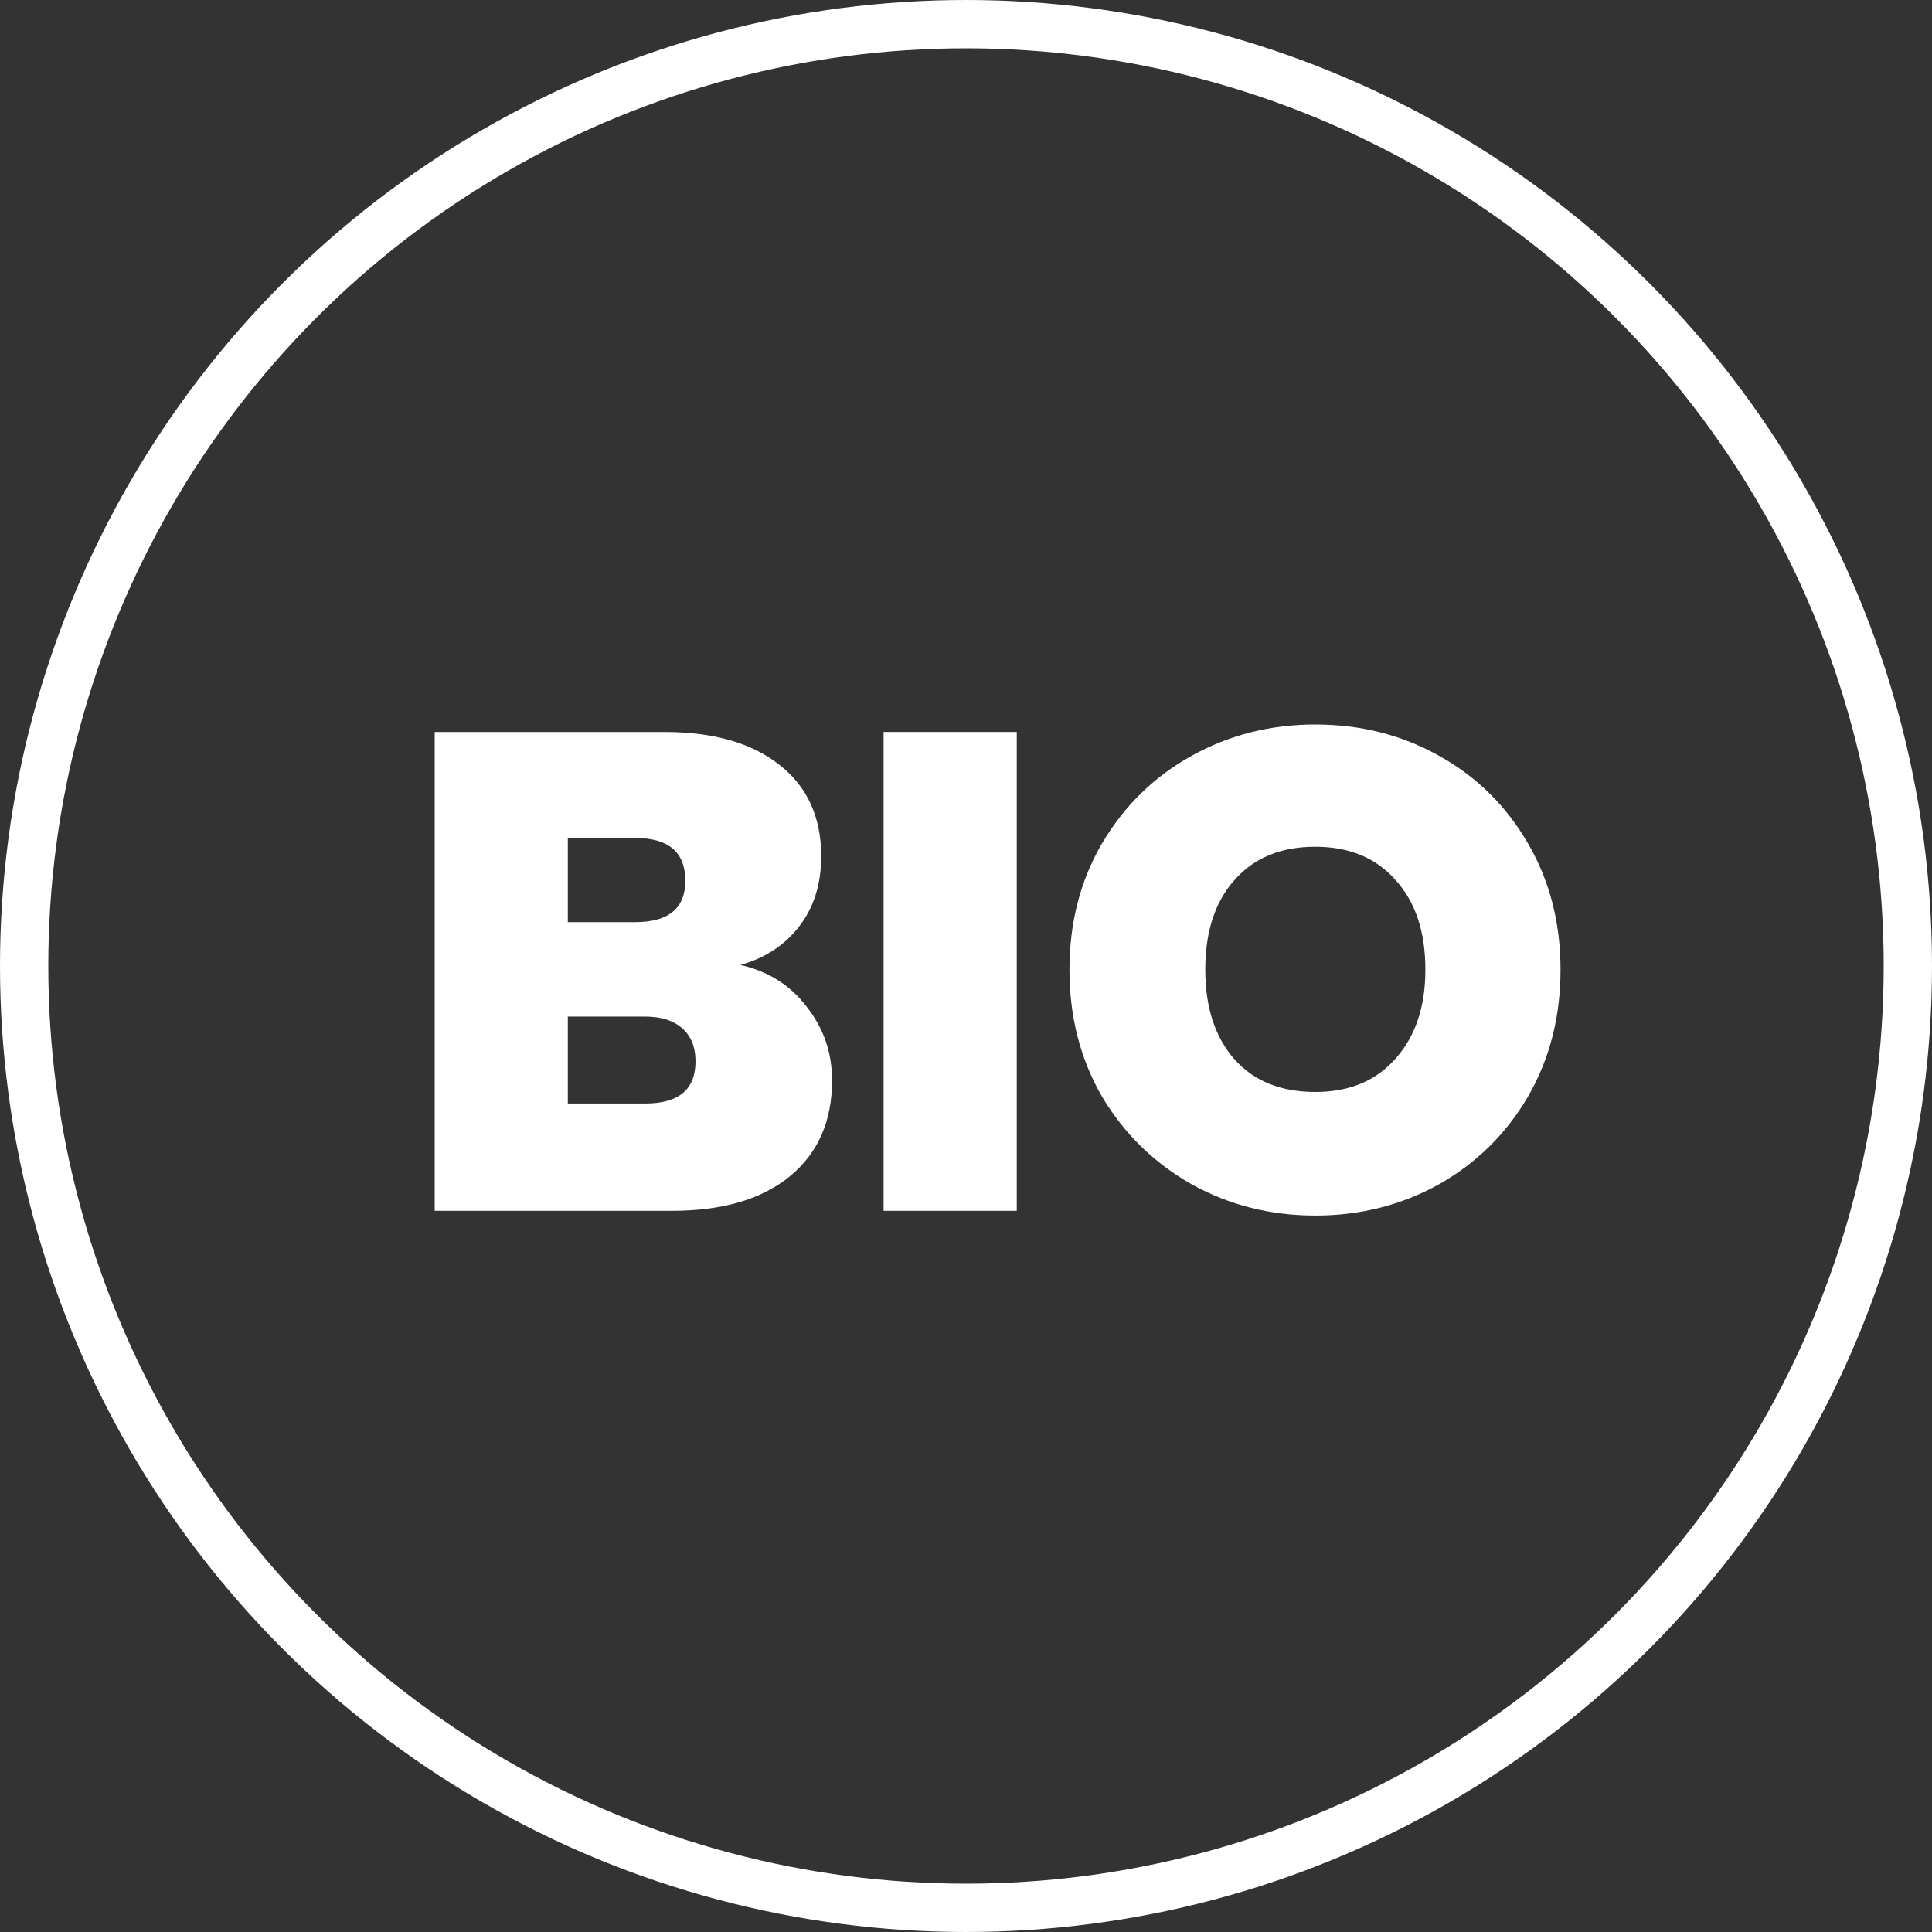
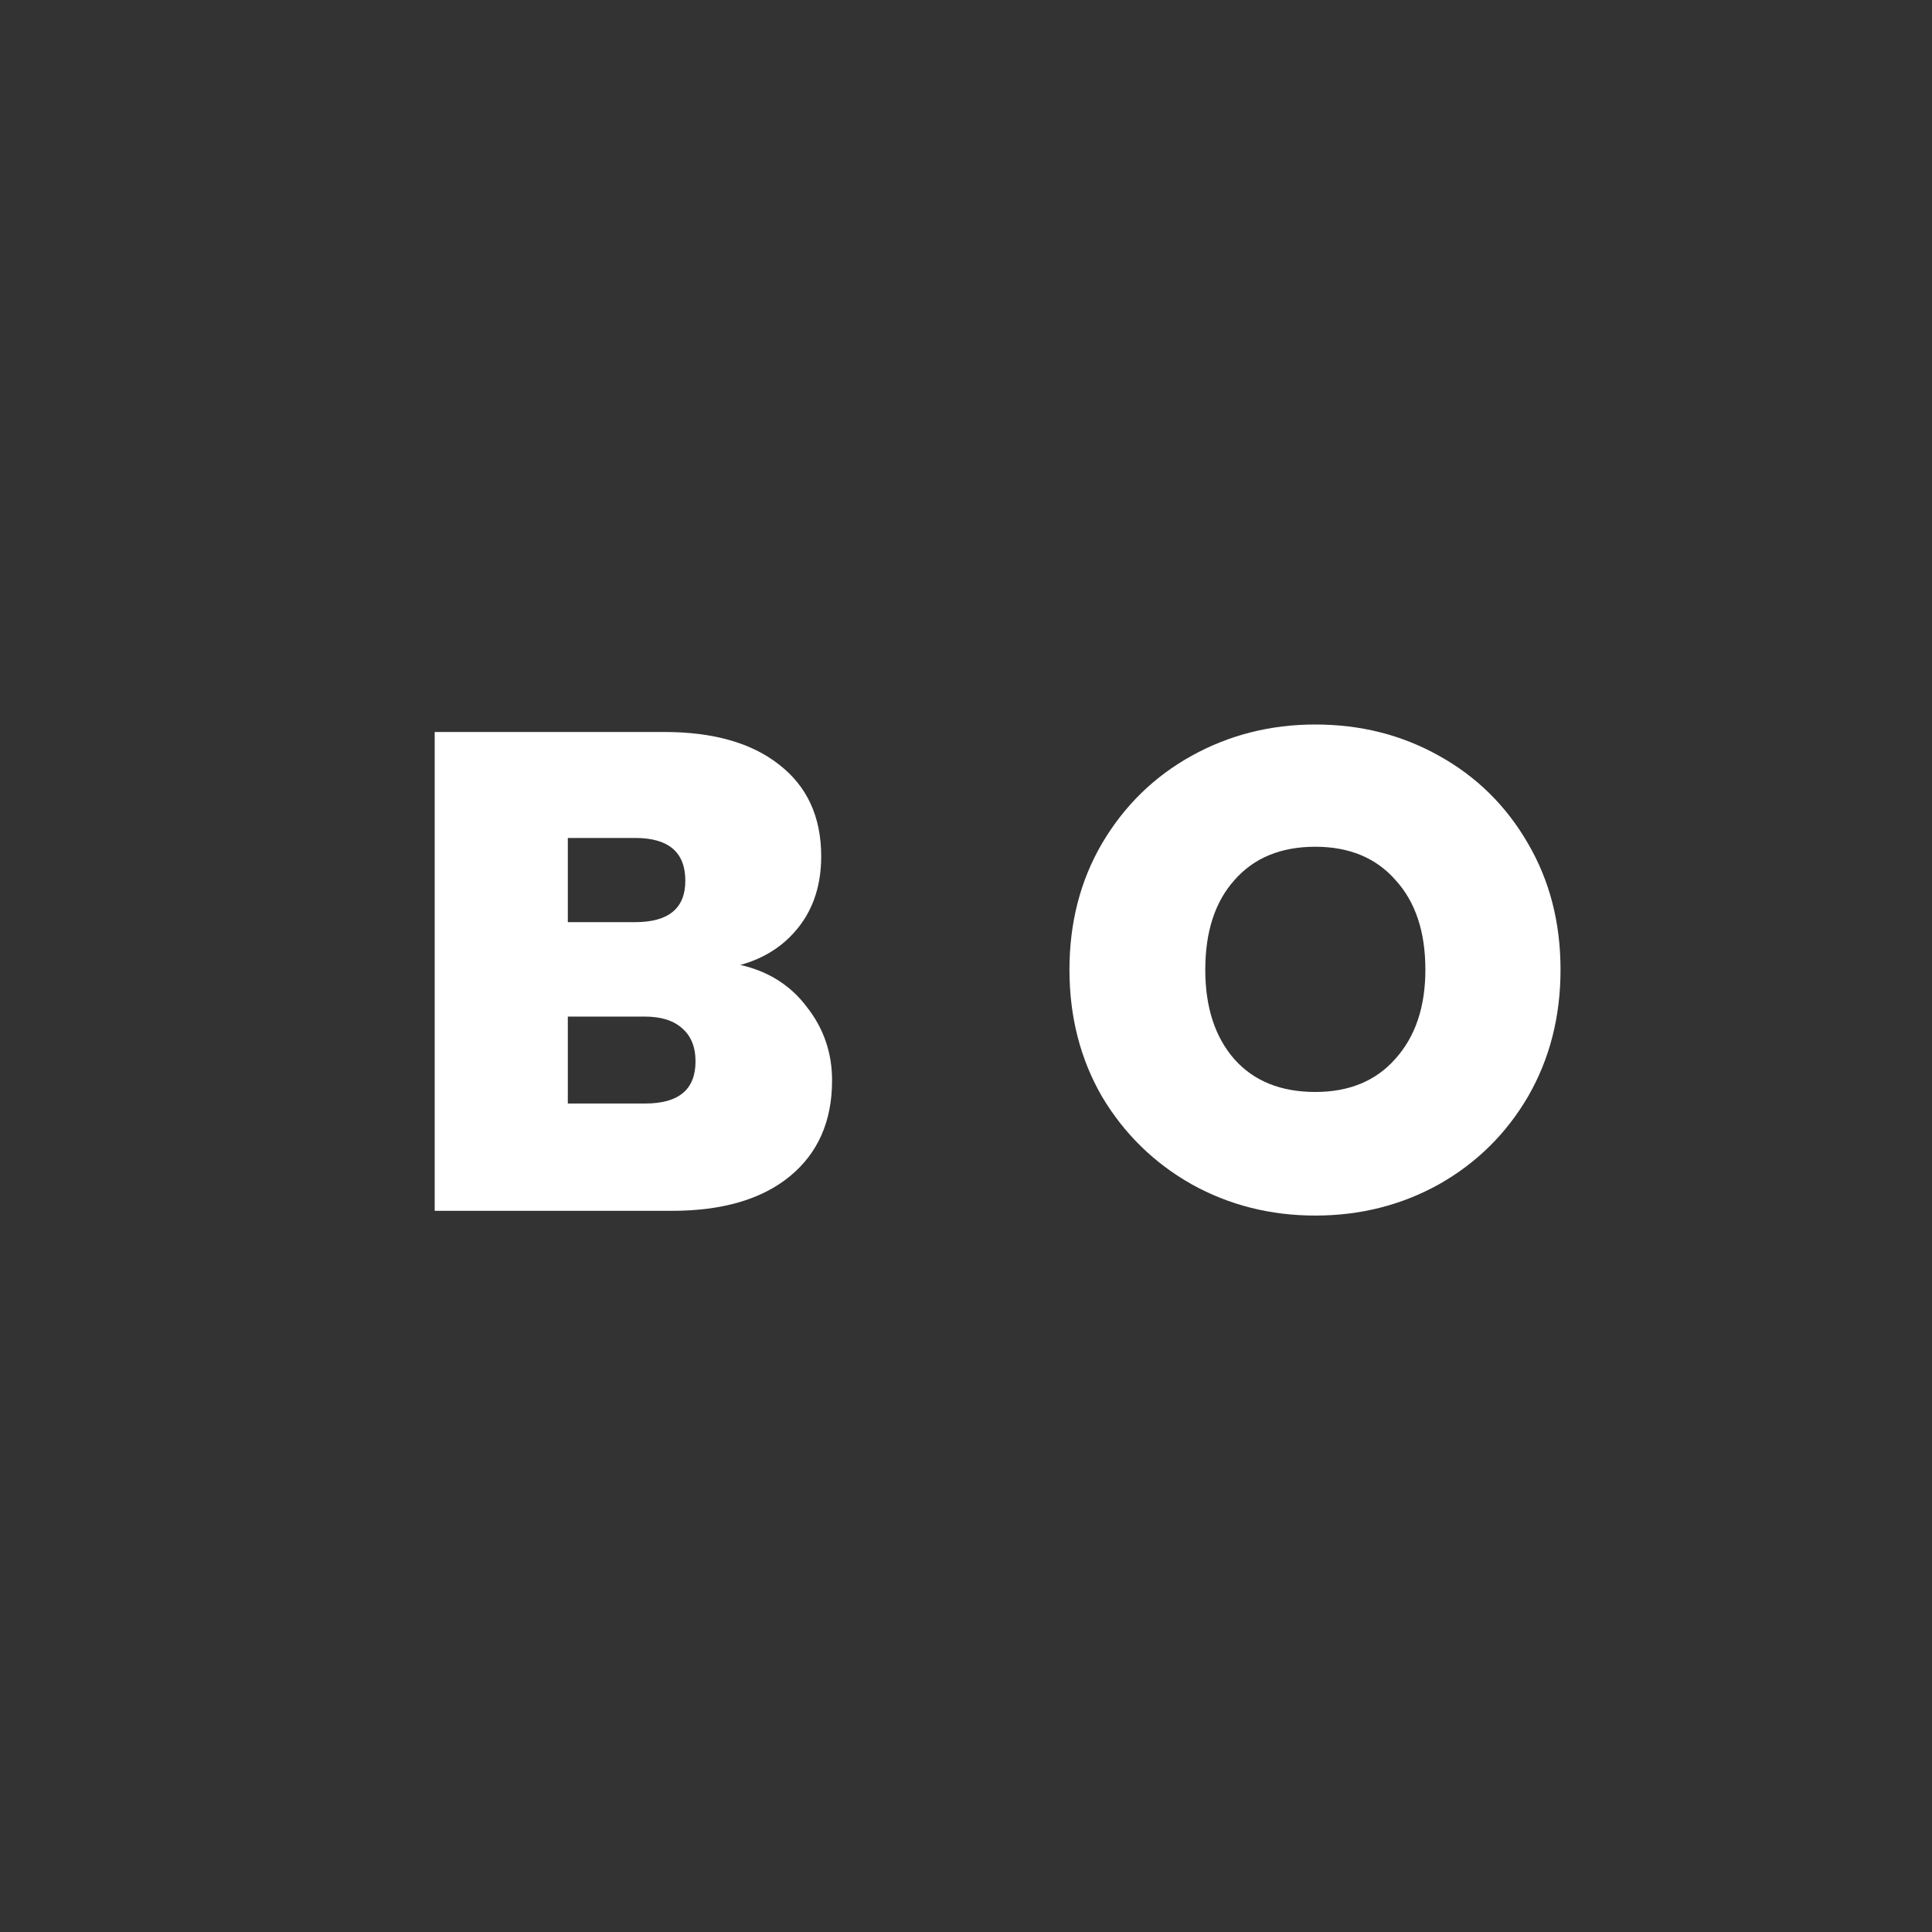
<svg xmlns="http://www.w3.org/2000/svg" width="40" height="40" viewBox="0 0 40 40" fill="none">
  <rect x="0" y="0" width="40" height="40" fill="#333333" stroke="none" />
-   <circle cx="20" cy="20" r="19.5" stroke="white" />
  <path d="M27.232 25.167C26.304 25.167 25.451 24.952 24.673 24.52C23.895 24.08 23.276 23.475 22.817 22.706C22.367 21.928 22.142 21.052 22.142 20.077C22.142 19.102 22.367 18.23 22.817 17.461C23.276 16.683 23.895 16.078 24.673 15.647C25.451 15.216 26.304 15 27.232 15C28.17 15 29.023 15.216 29.792 15.647C30.57 16.078 31.184 16.683 31.634 17.461C32.084 18.23 32.309 19.102 32.309 20.077C32.309 21.052 32.084 21.928 31.634 22.706C31.184 23.475 30.57 24.08 29.792 24.52C29.014 24.952 28.16 25.167 27.232 25.167ZM27.232 22.608C27.935 22.608 28.489 22.378 28.892 21.919C29.304 21.459 29.511 20.845 29.511 20.077C29.511 19.289 29.304 18.67 28.892 18.22C28.489 17.761 27.935 17.531 27.232 17.531C26.52 17.531 25.962 17.761 25.559 18.22C25.156 18.67 24.954 19.289 24.954 20.077C24.954 20.855 25.156 21.474 25.559 21.933C25.962 22.383 26.52 22.608 27.232 22.608Z" fill="white" />
-   <path d="M21.051 15.155V25.069H18.294V15.155H21.051Z" fill="white" />
  <path d="M15.328 19.978C15.909 20.11 16.369 20.4 16.706 20.85C17.053 21.291 17.227 21.797 17.227 22.369C17.227 23.213 16.936 23.874 16.355 24.352C15.774 24.83 14.958 25.069 13.908 25.069H9V15.155H13.753C14.766 15.155 15.558 15.38 16.13 15.83C16.711 16.28 17.002 16.913 17.002 17.728C17.002 18.309 16.847 18.797 16.538 19.191C16.238 19.575 15.835 19.838 15.328 19.978ZM11.756 19.092H13.149C13.842 19.092 14.189 18.806 14.189 18.235C14.189 17.644 13.842 17.349 13.149 17.349H11.756V19.092ZM13.359 22.847C14.053 22.847 14.4 22.556 14.4 21.975C14.4 21.675 14.306 21.445 14.119 21.286C13.941 21.127 13.683 21.047 13.345 21.047H11.756V22.847H13.359Z" fill="white" />
</svg>